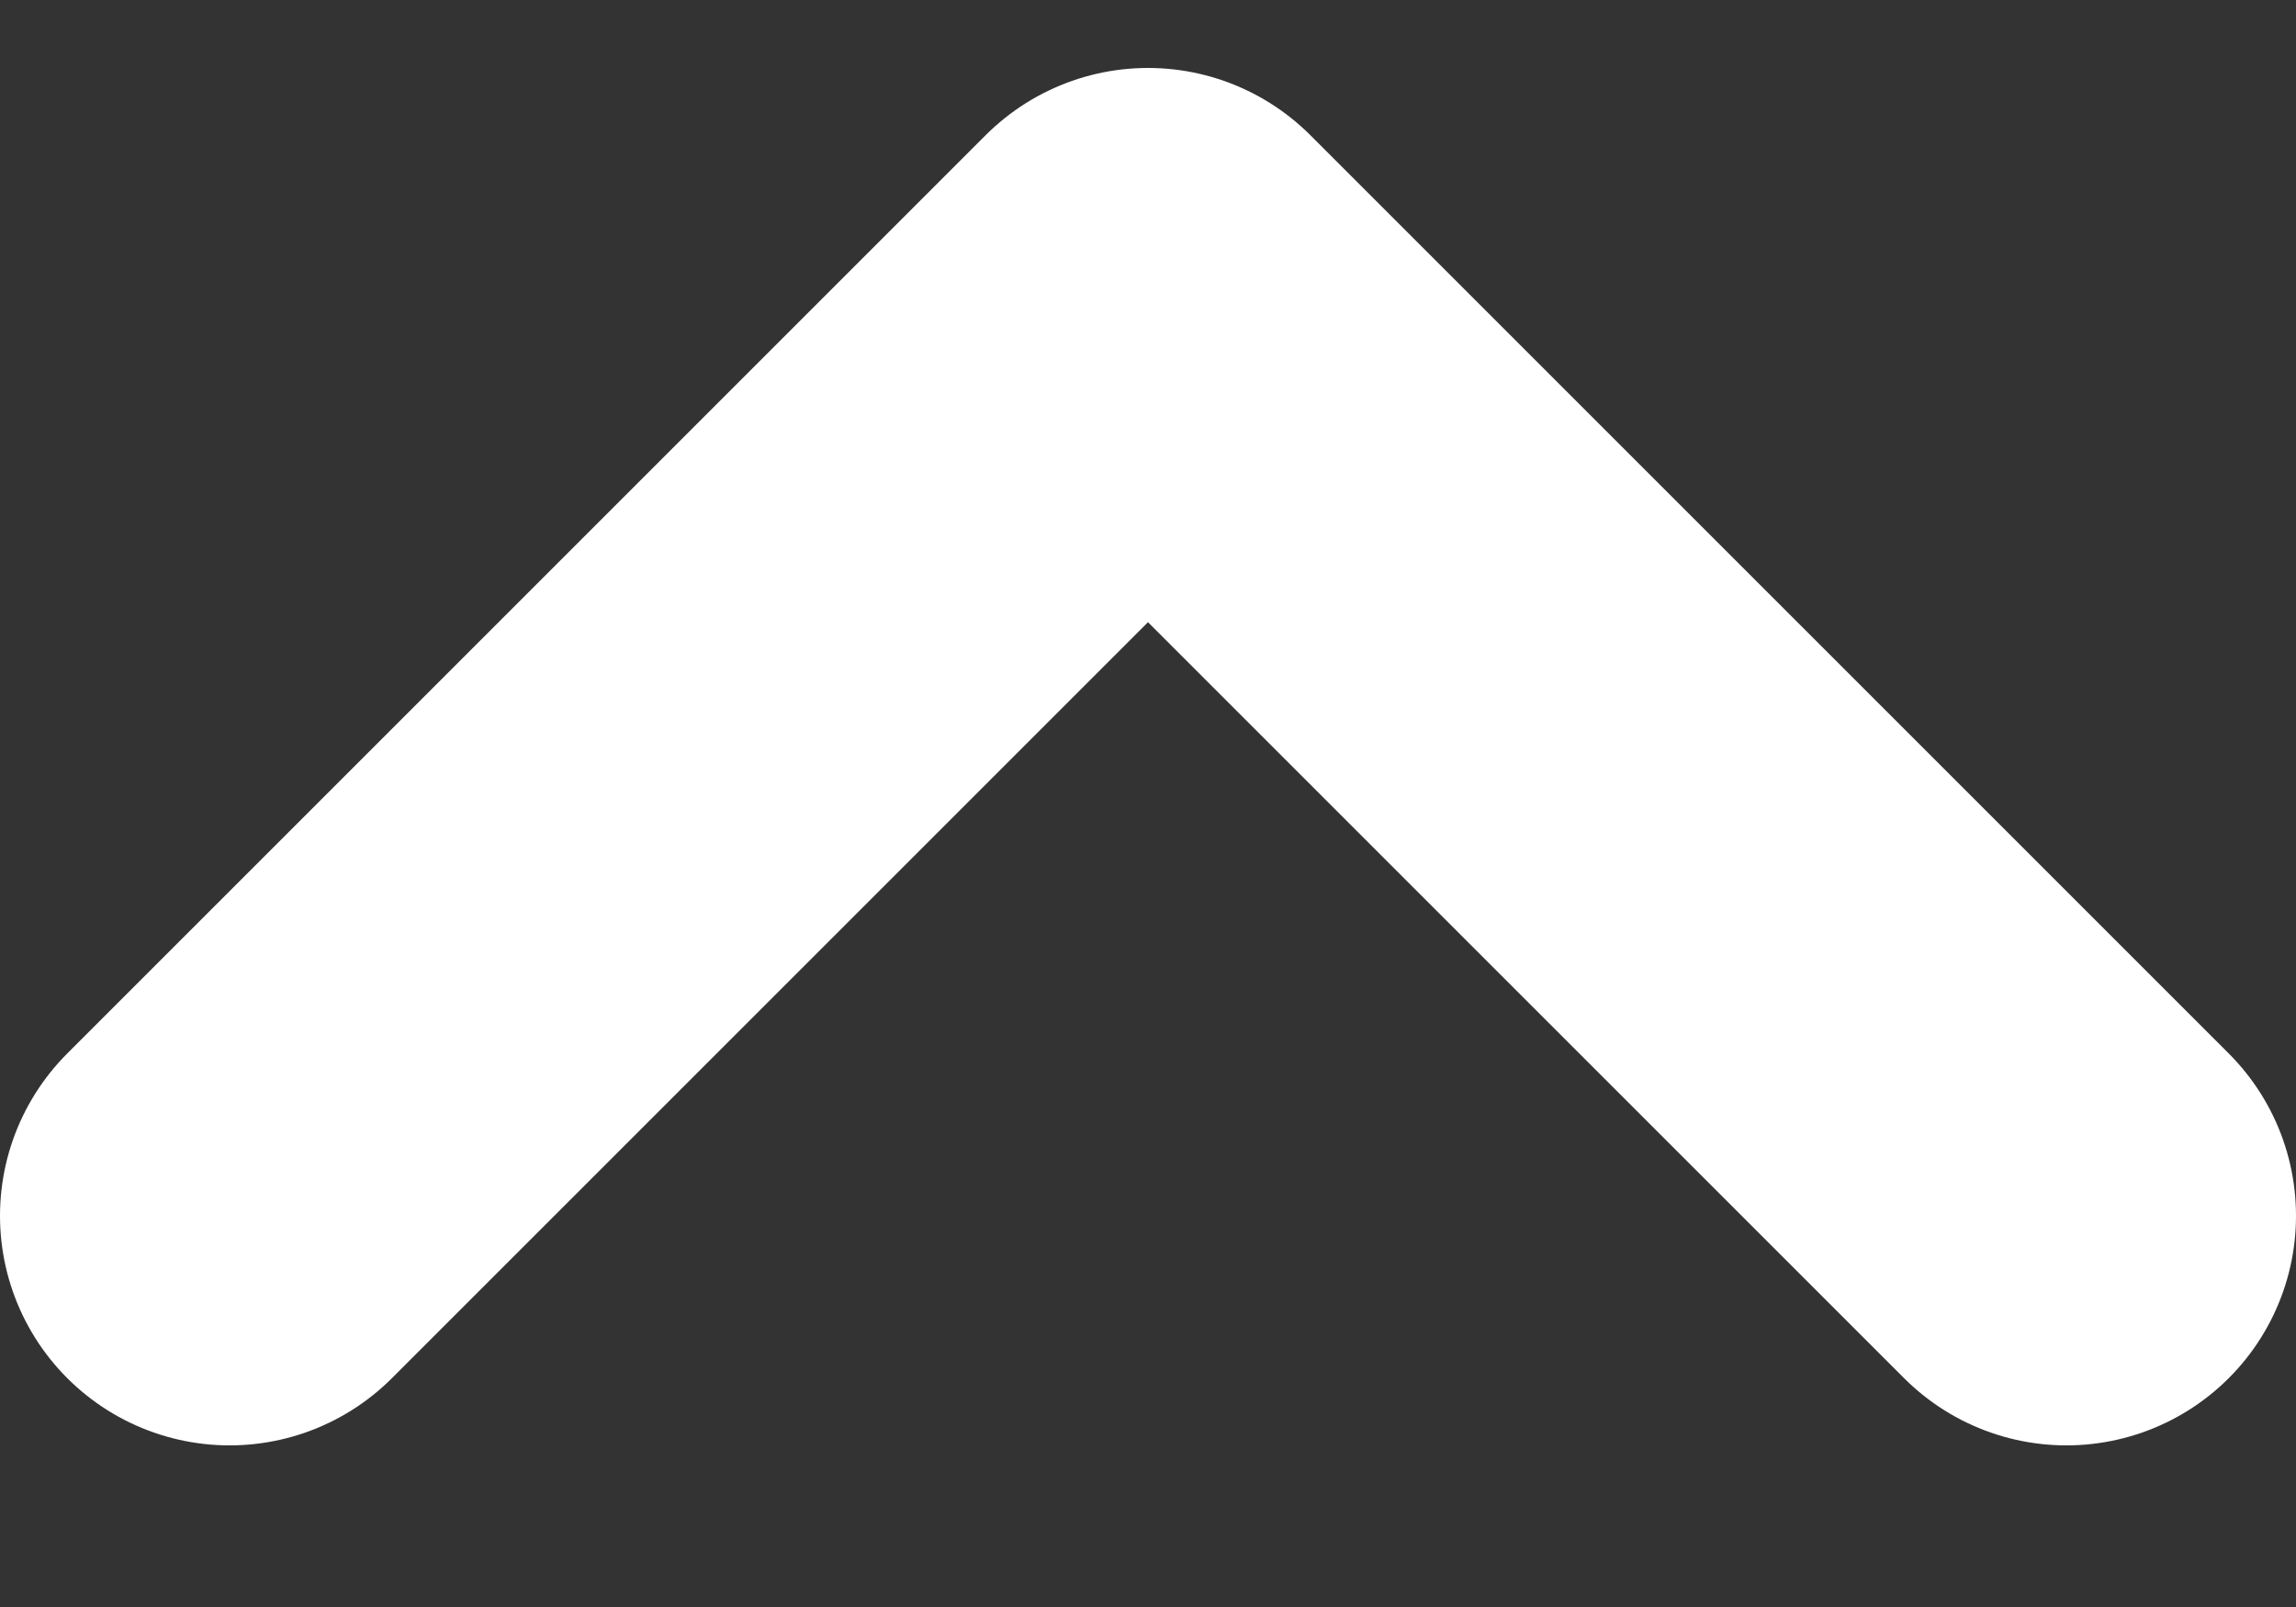
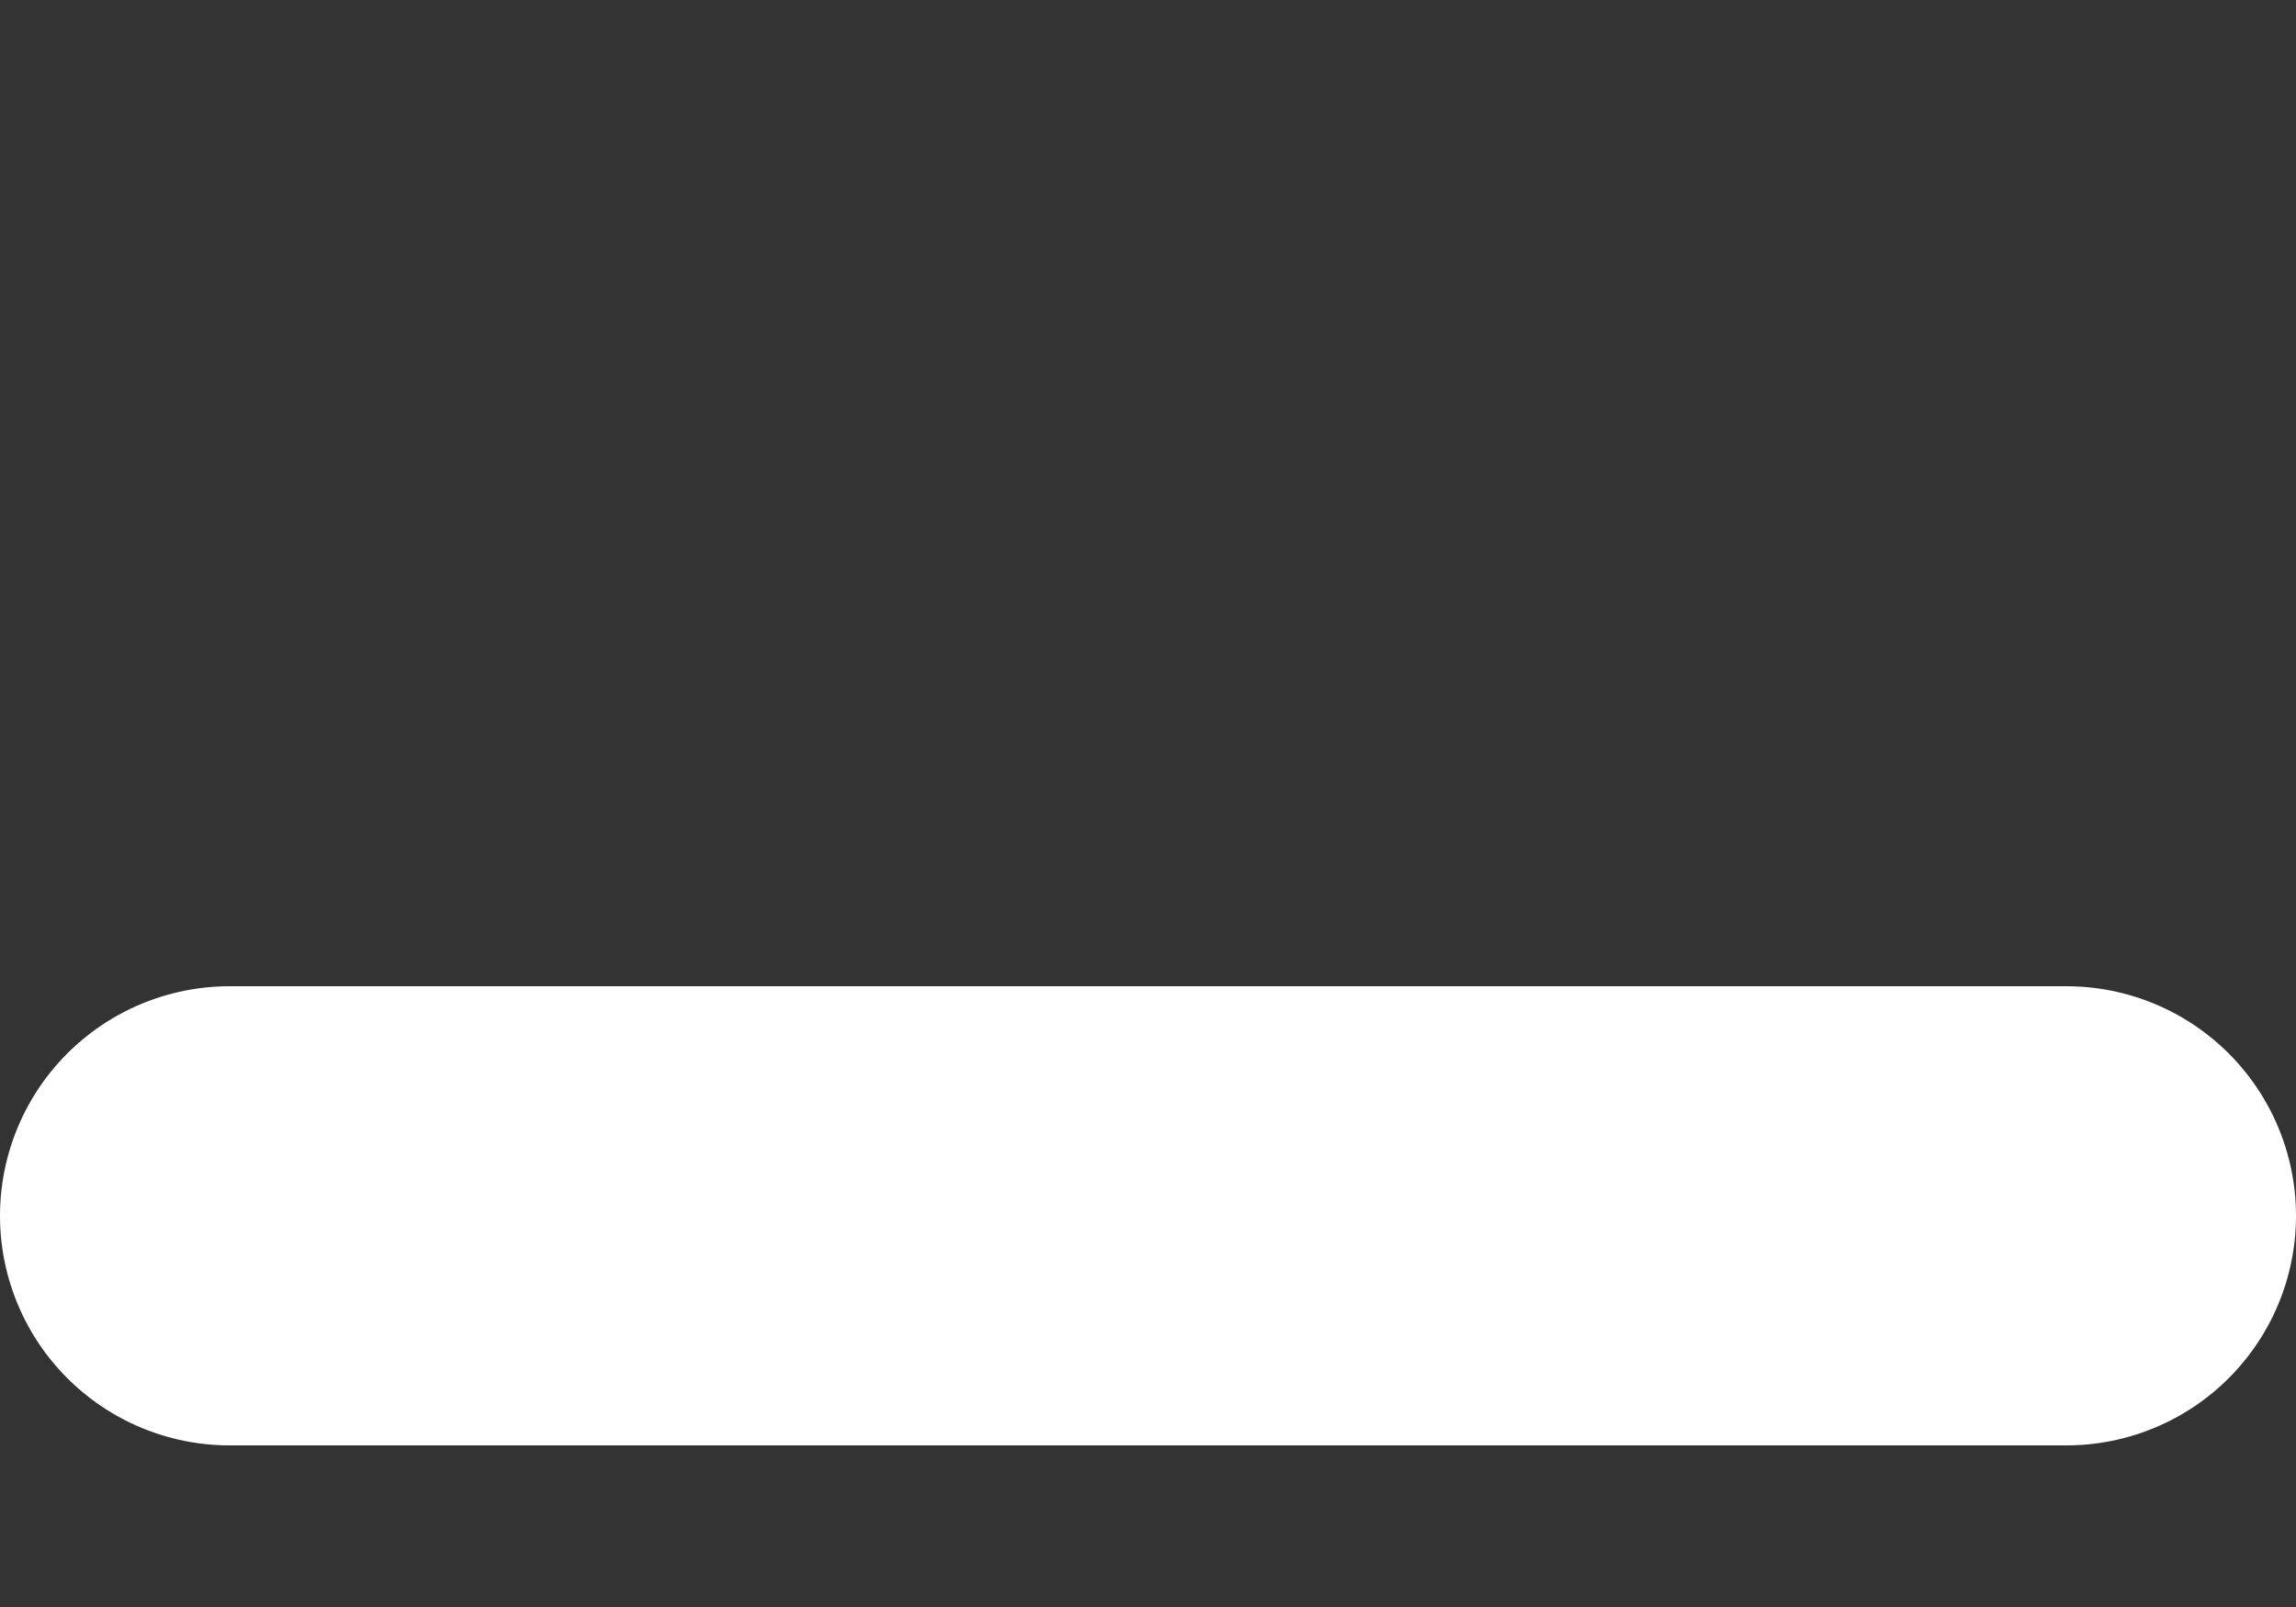
<svg xmlns="http://www.w3.org/2000/svg" width="10" height="7" viewBox="0 0 10 7" fill="none">
  <rect x="0" y="0" width="10" height="7" fill="#333333" stroke="none" />
-   <path d="M9 5.296L5 1.296L1 5.296" stroke="white" stroke-width="2" stroke-linecap="round" stroke-linejoin="round" />
+   <path d="M9 5.296L1 5.296" stroke="white" stroke-width="2" stroke-linecap="round" stroke-linejoin="round" />
</svg>